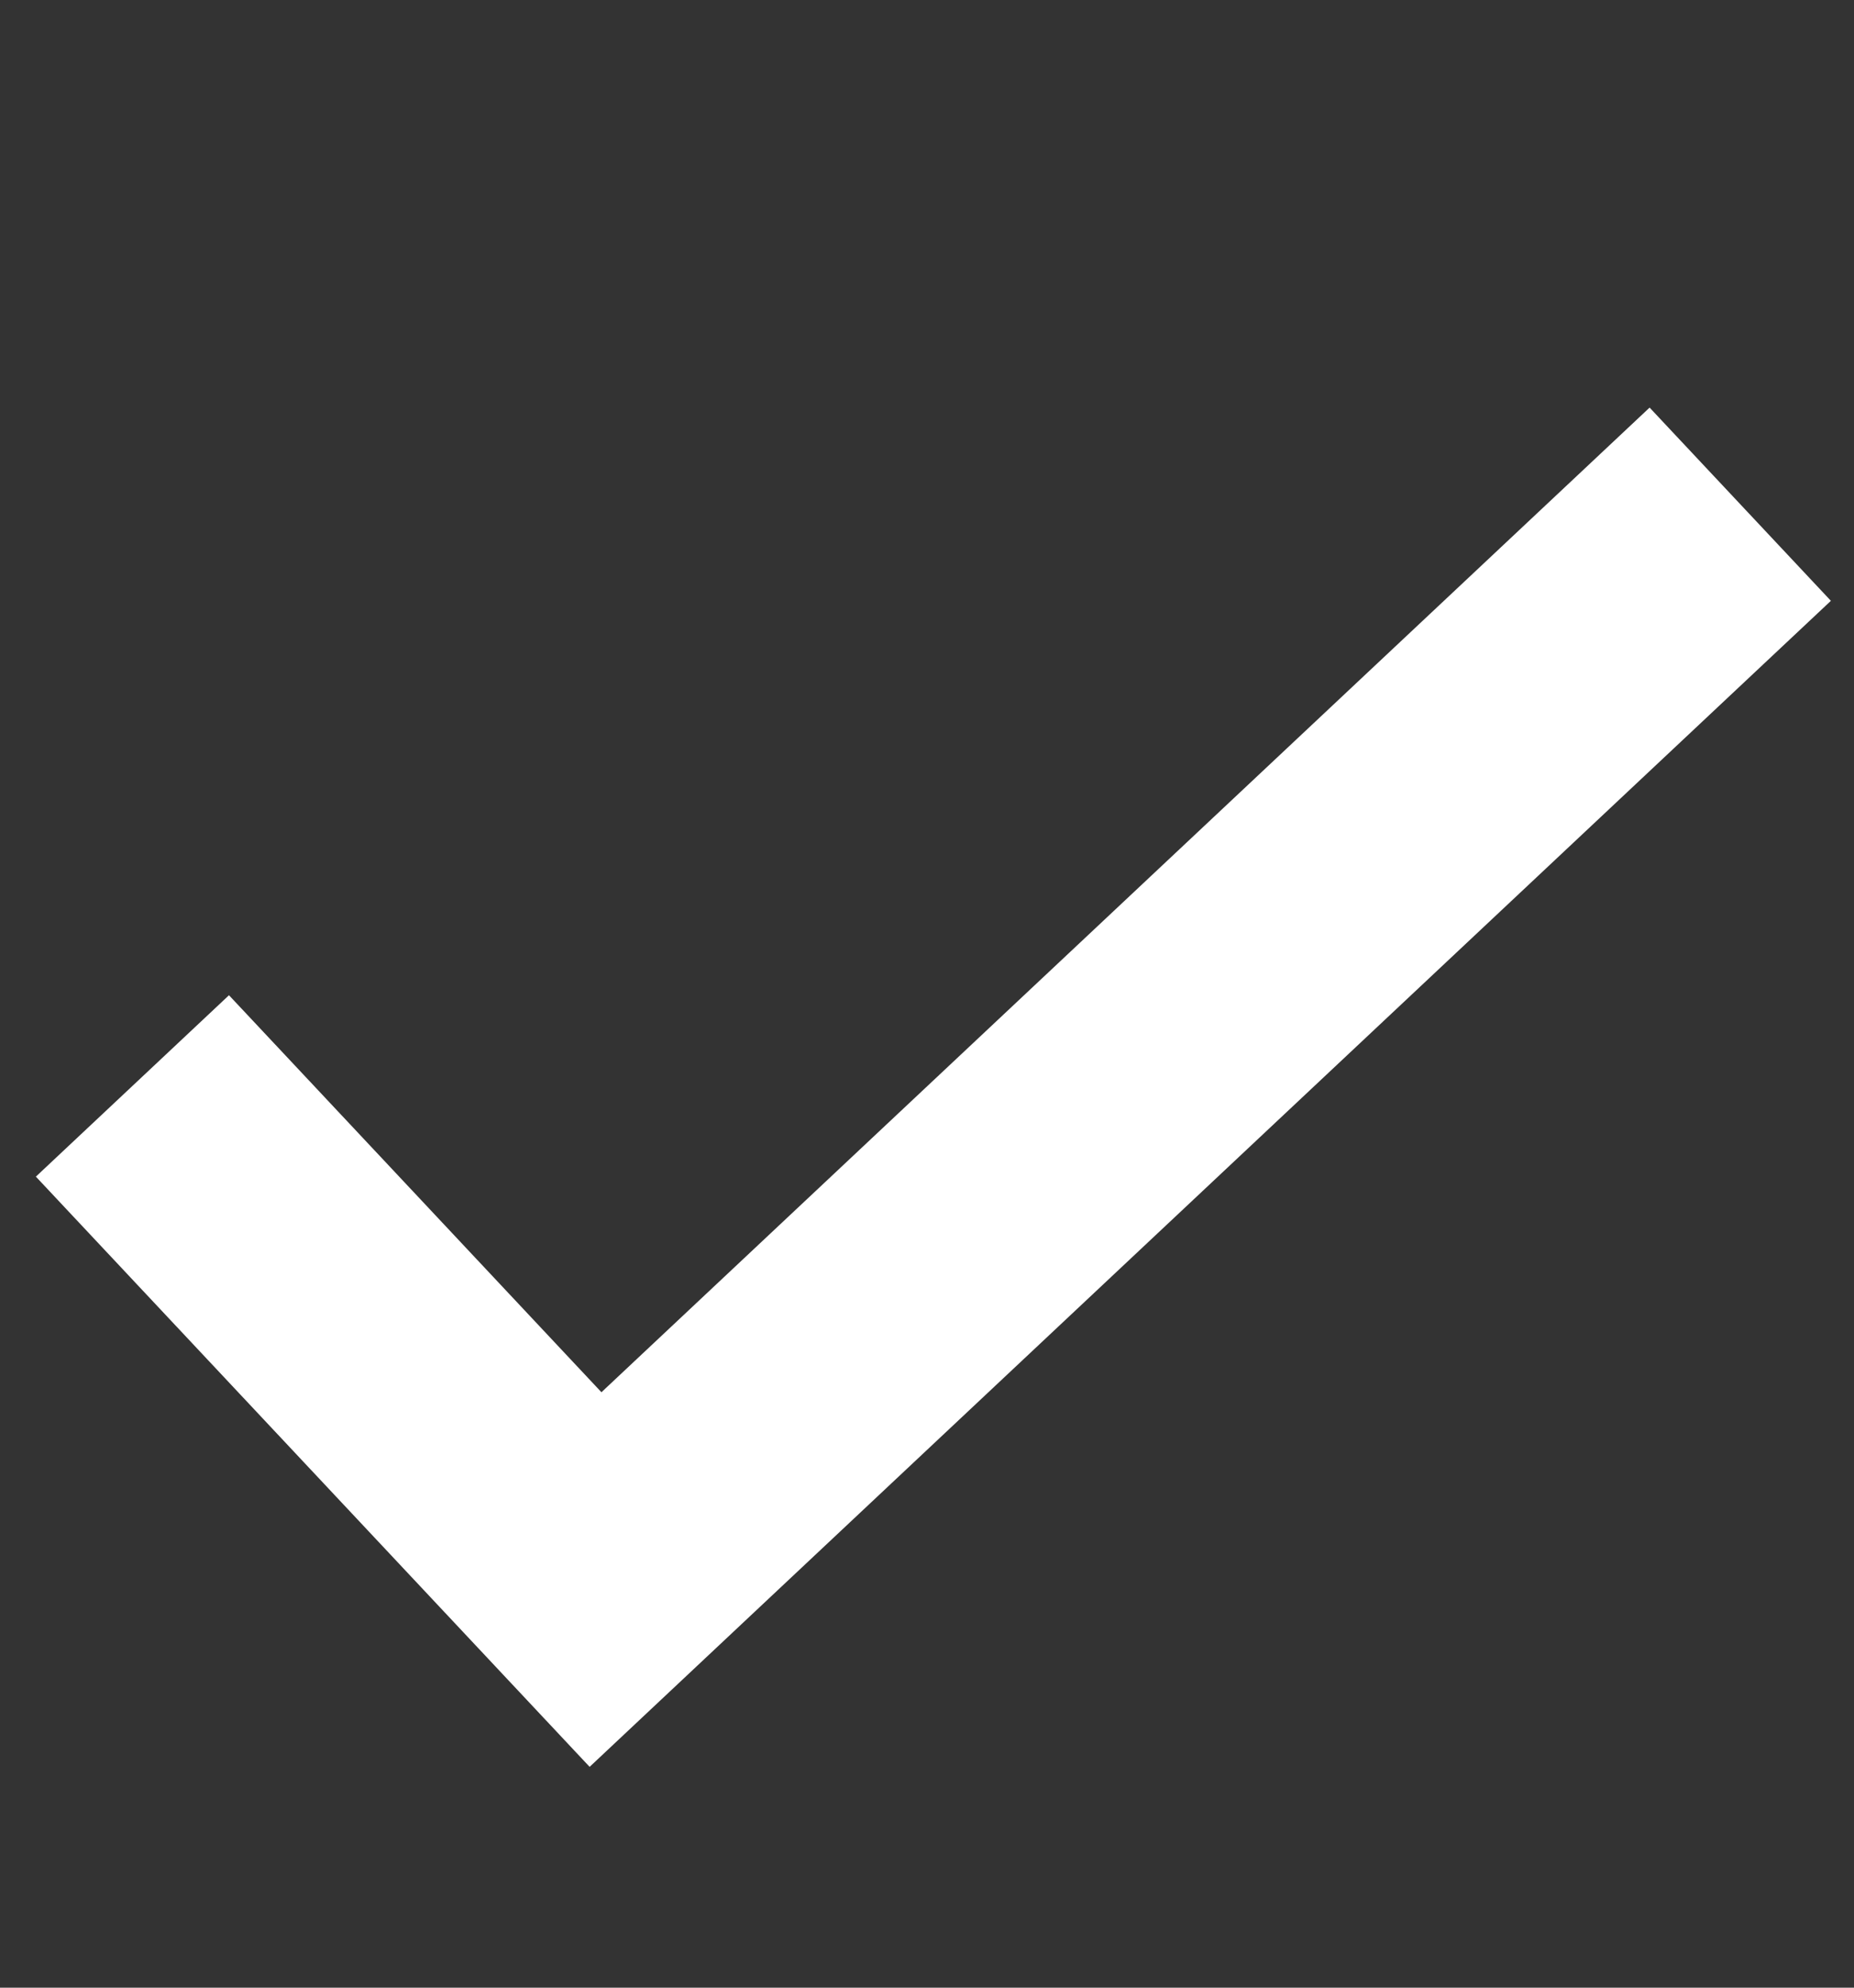
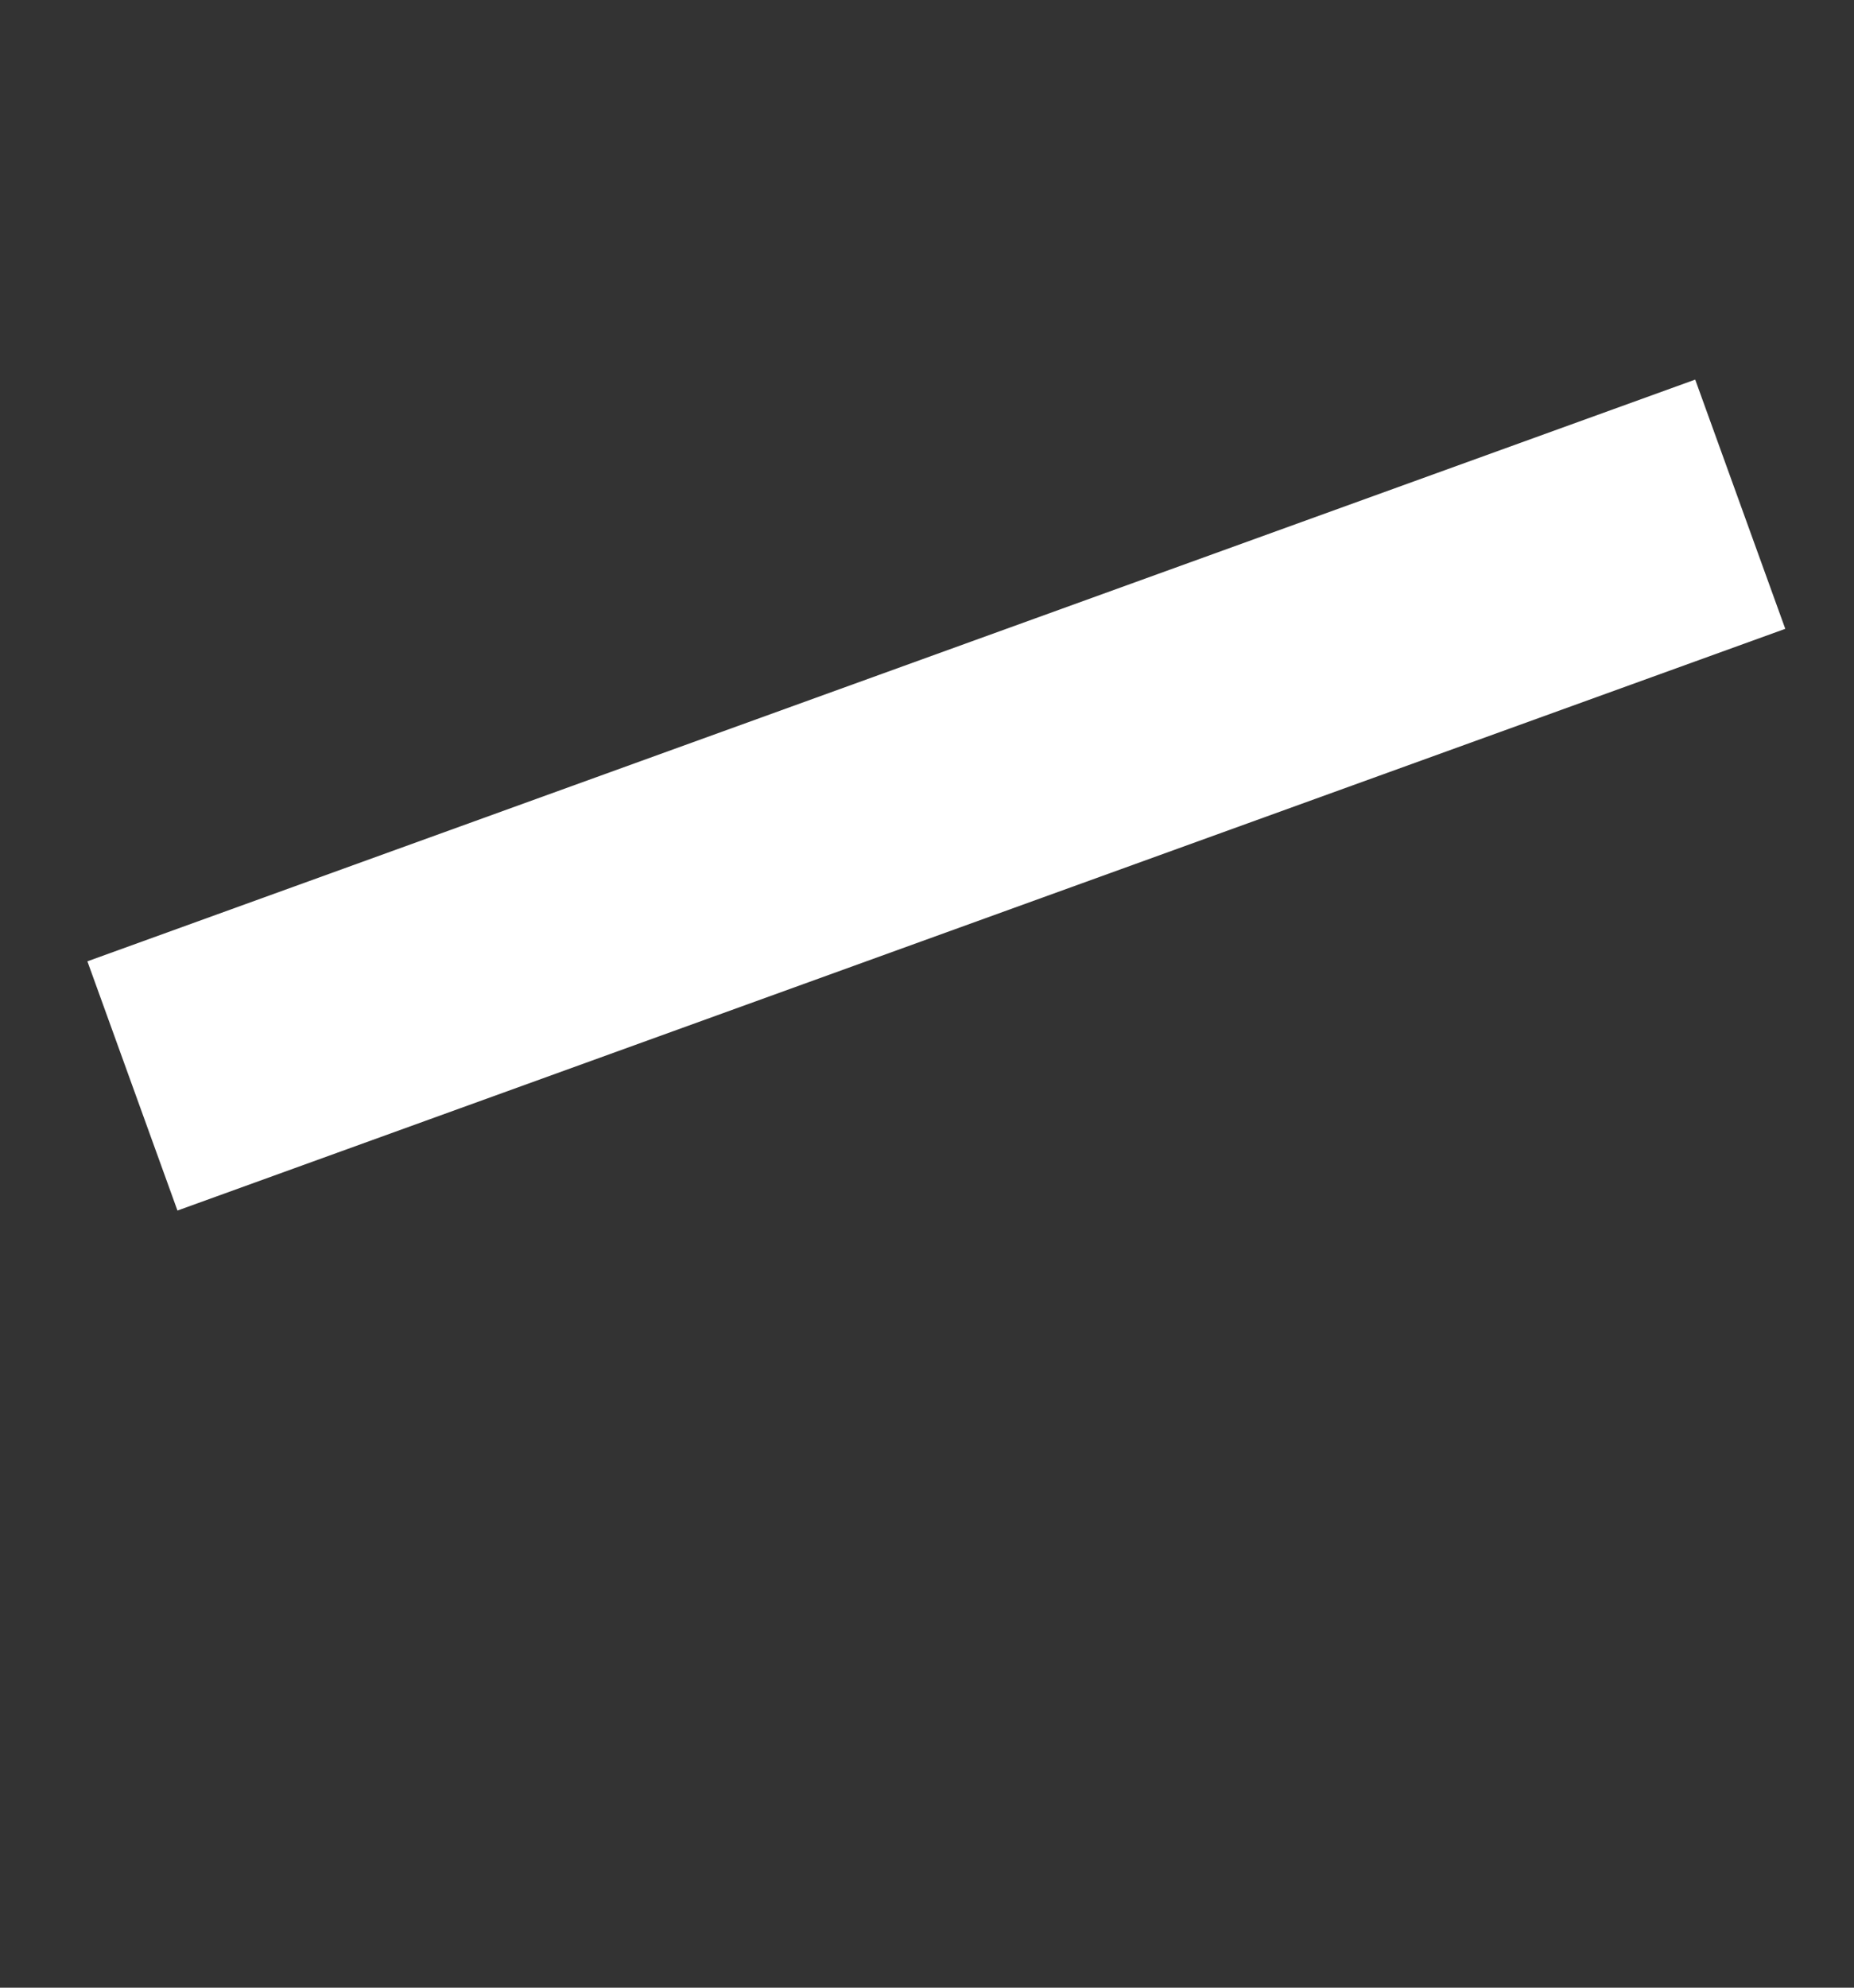
<svg xmlns="http://www.w3.org/2000/svg" width="14" height="15" viewBox="0 0 14 15" fill="none">
  <rect x="0" y="0" width="14" height="15" fill="#333333" stroke="none" />
-   <path d="M13.141 3.805L4.497 11.92L1 8.195" stroke="white" stroke-width="2" />
+   <path d="M13.141 3.805L1 8.195" stroke="white" stroke-width="2" />
</svg>